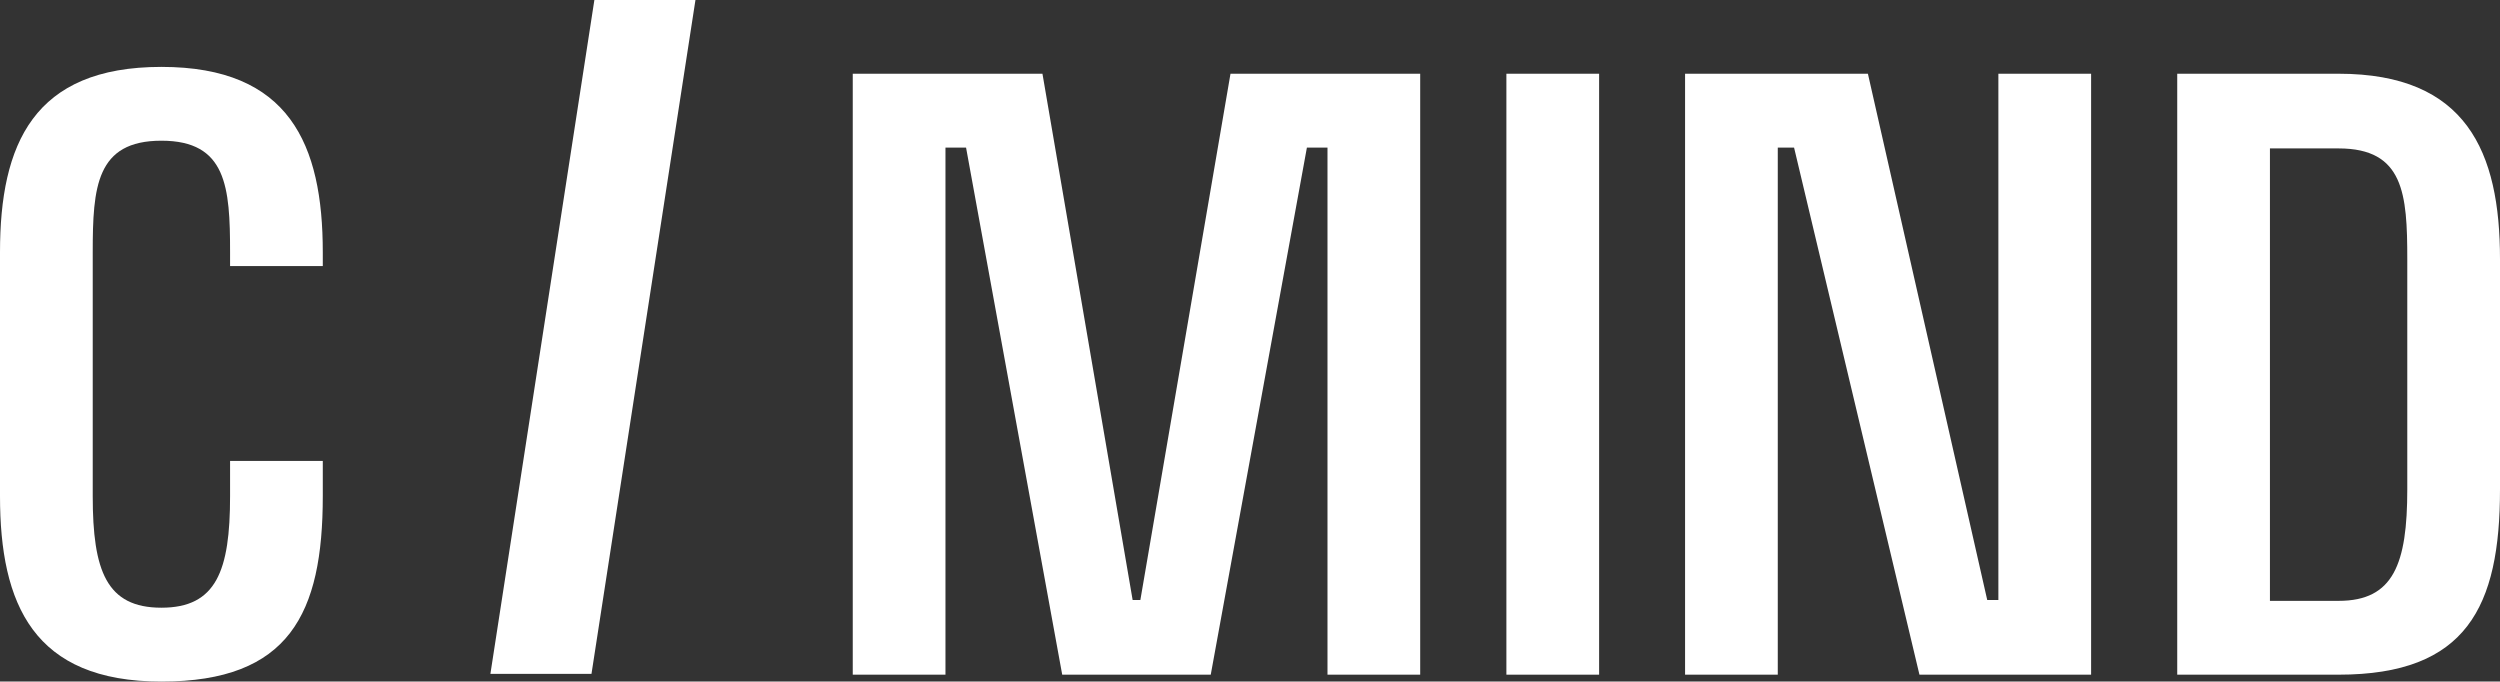
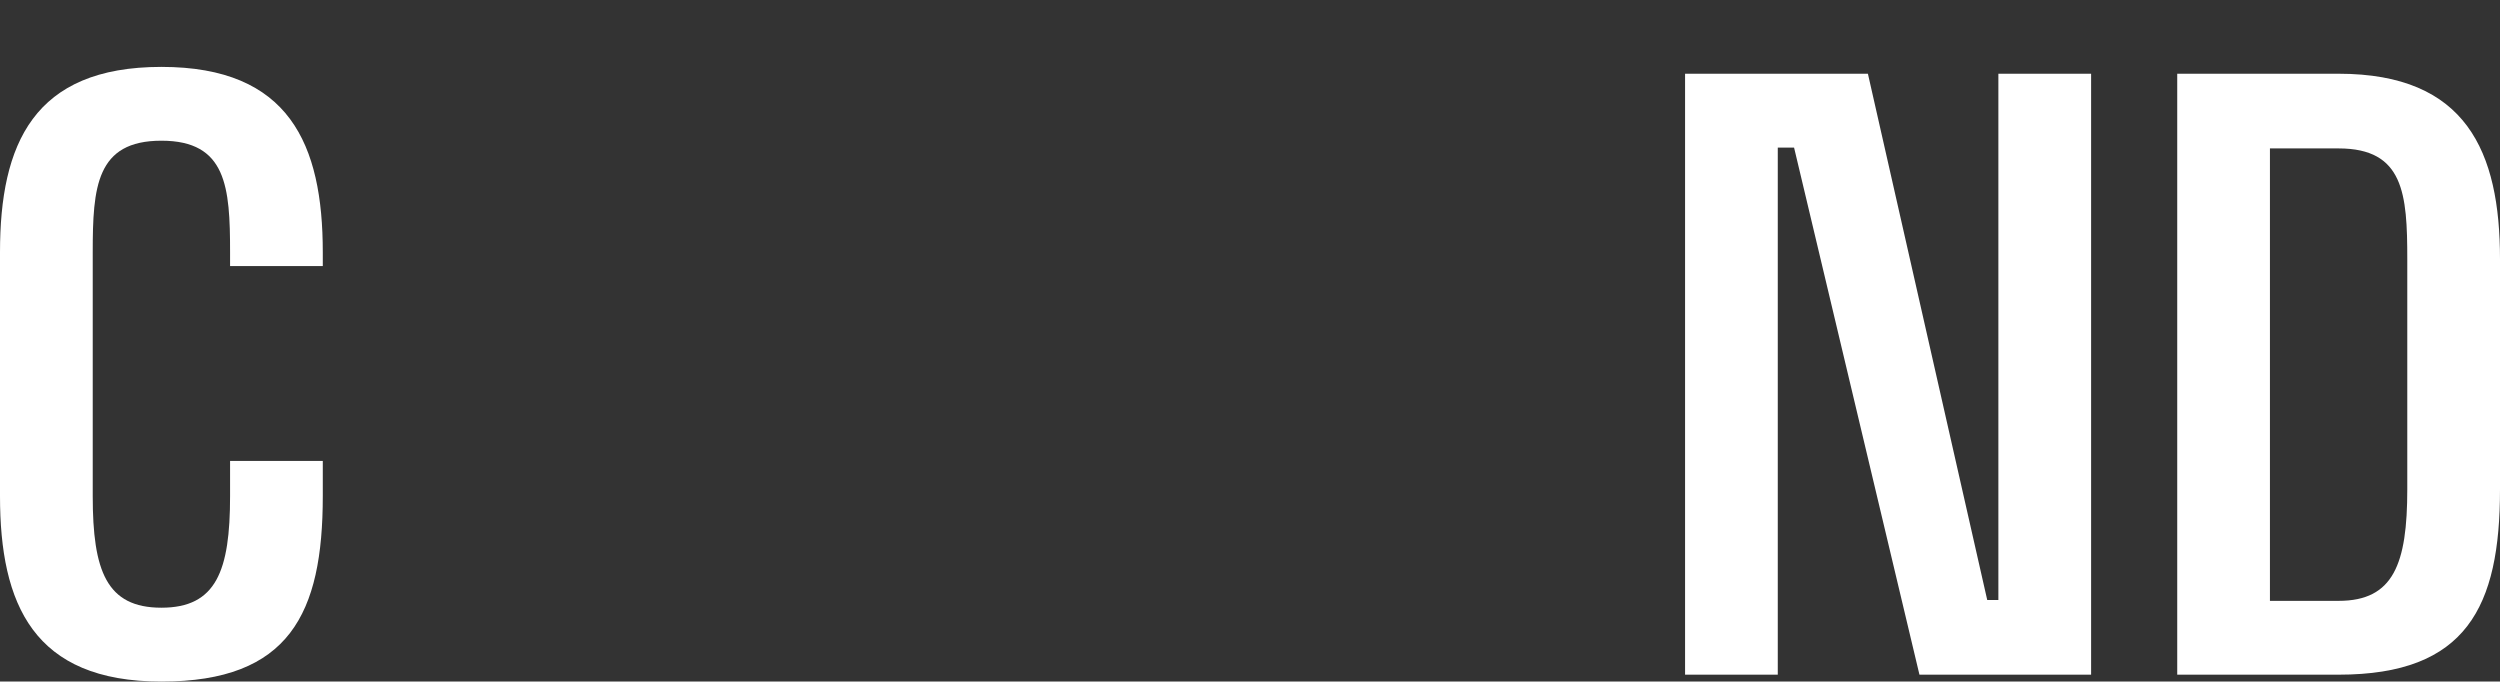
<svg xmlns="http://www.w3.org/2000/svg" version="1.1" id="Layer_1" x="0px" y="0px" width="423.289px" height="115.4px" viewBox="73.971 146.637 423.289 115.4" enable-background="new 73.971 146.637 423.289 115.4" xml:space="preserve">
  <rect x="73.971" y="146.637" width="423.289" height="115.4" fill="#333333" stroke="none" />
  <g>
    <path fill="#FFFFFF" d="M112.926,224.678h15.698v5.957c0,19.912-5.667,31.402-27.325,31.402c-21.659,0-27.328-13.086-27.328-31.402   v-41.281c0-18.312,5.669-31.391,27.328-31.391c21.658,0,27.325,13.078,27.325,31.391v2.327h-15.698v-2.327   c0-11.041-0.581-18.894-11.627-18.894c-11.049,0-11.628,7.853-11.628,18.894v41.281c0,12.646,2.325,18.896,11.628,18.896   c9.302,0,11.627-6.25,11.627-18.896V224.678z" />
-     <path fill="#FFFFFF" d="M174.608,146.637h17.115l-17.604,114.092h-17.115L174.608,146.637z" />
-     <path fill="#FFFFFF" d="M298.732,171.627h-3.482l-16.28,89.243h-25.15l-16.28-89.243h-3.486v89.243h-15.698V159.121h32.119   l15.269,89.104h1.308l15.26-89.104h32.12V260.87h-15.697v-89.243H298.732z" />
-     <path fill="#FFFFFF" d="M329.027,260.87V159.121h15.699V260.87H329.027L329.027,260.87z" />
    <path fill="#FFFFFF" d="M428.028,260.87h-29.065l-21.227-89.243h-2.76v89.243h-15.697V159.121h30.957l20.204,89.104h1.887v-89.104   h15.701V260.87L428.028,260.87z" />
    <path fill="#FFFFFF" d="M469.936,159.121c21.661,0,27.324,13.227,27.324,31.4v38.955c0,19.912-5.663,31.394-27.324,31.394H442.61   V159.121H469.936z M481.562,190.521c0-11.05-0.577-18.754-11.627-18.754h-11.628v76.604h11.628c9.305,0,11.627-6.254,11.627-18.896   V190.521z" />
  </g>
</svg>